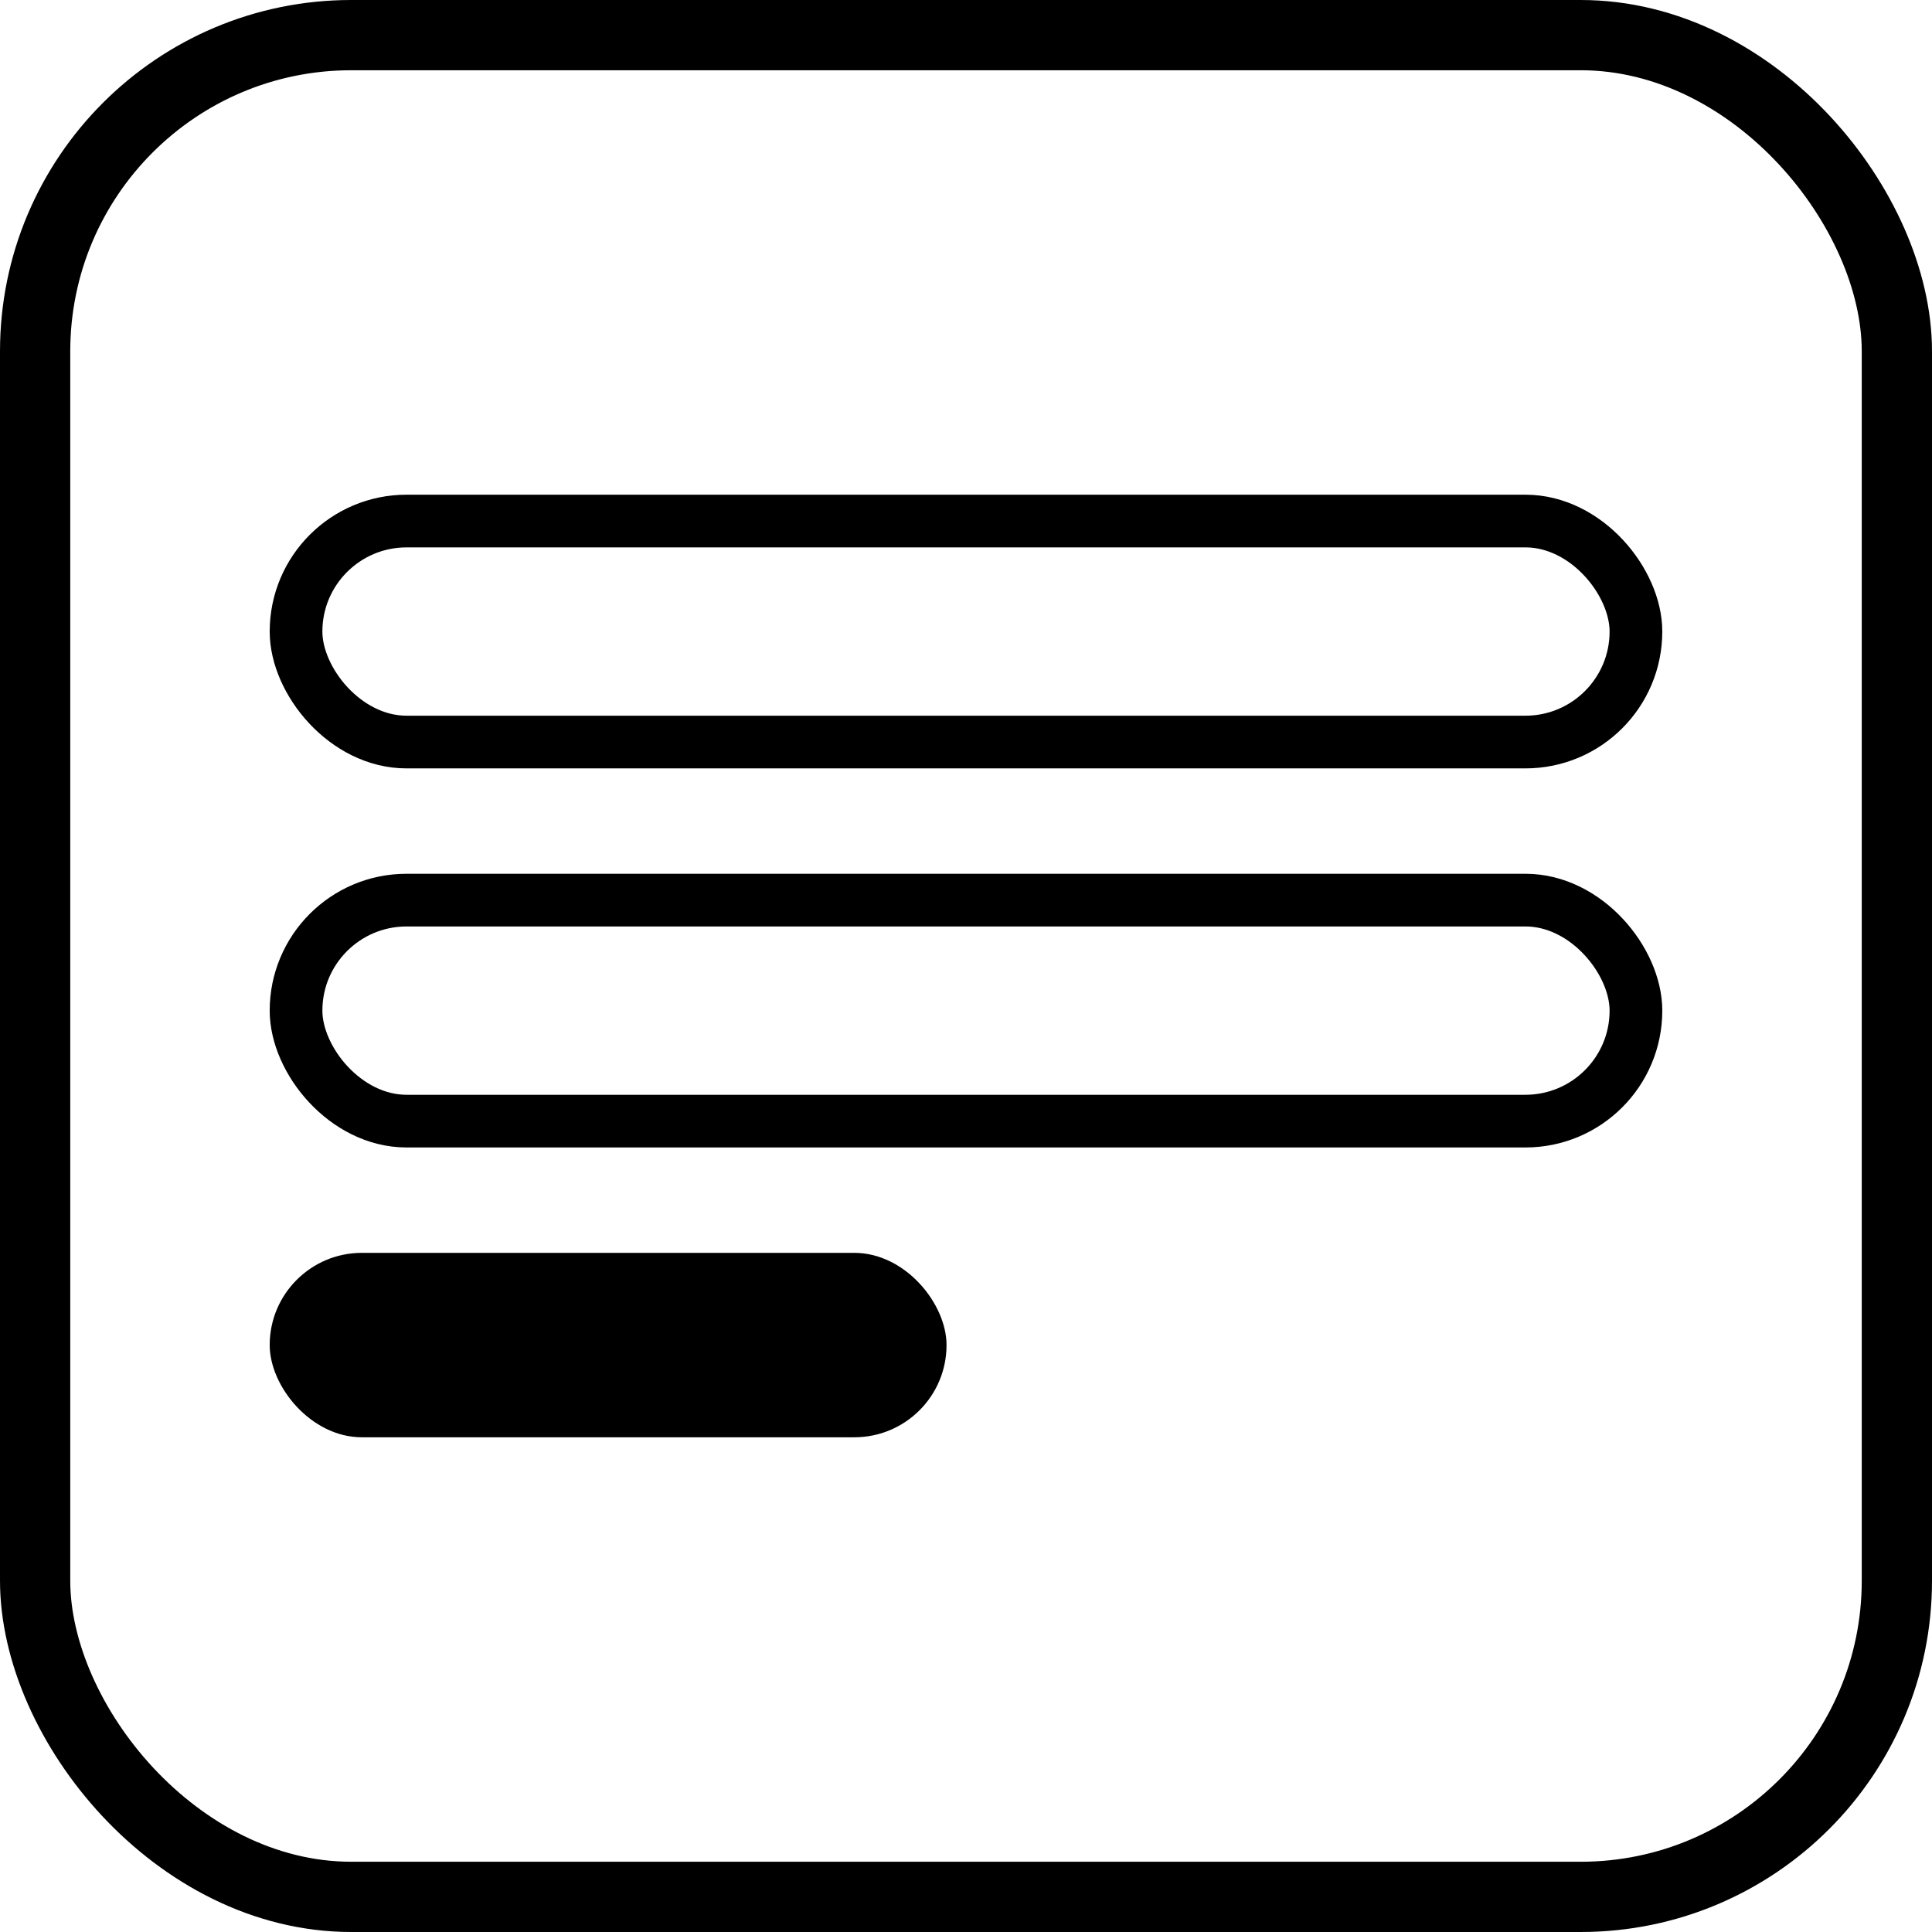
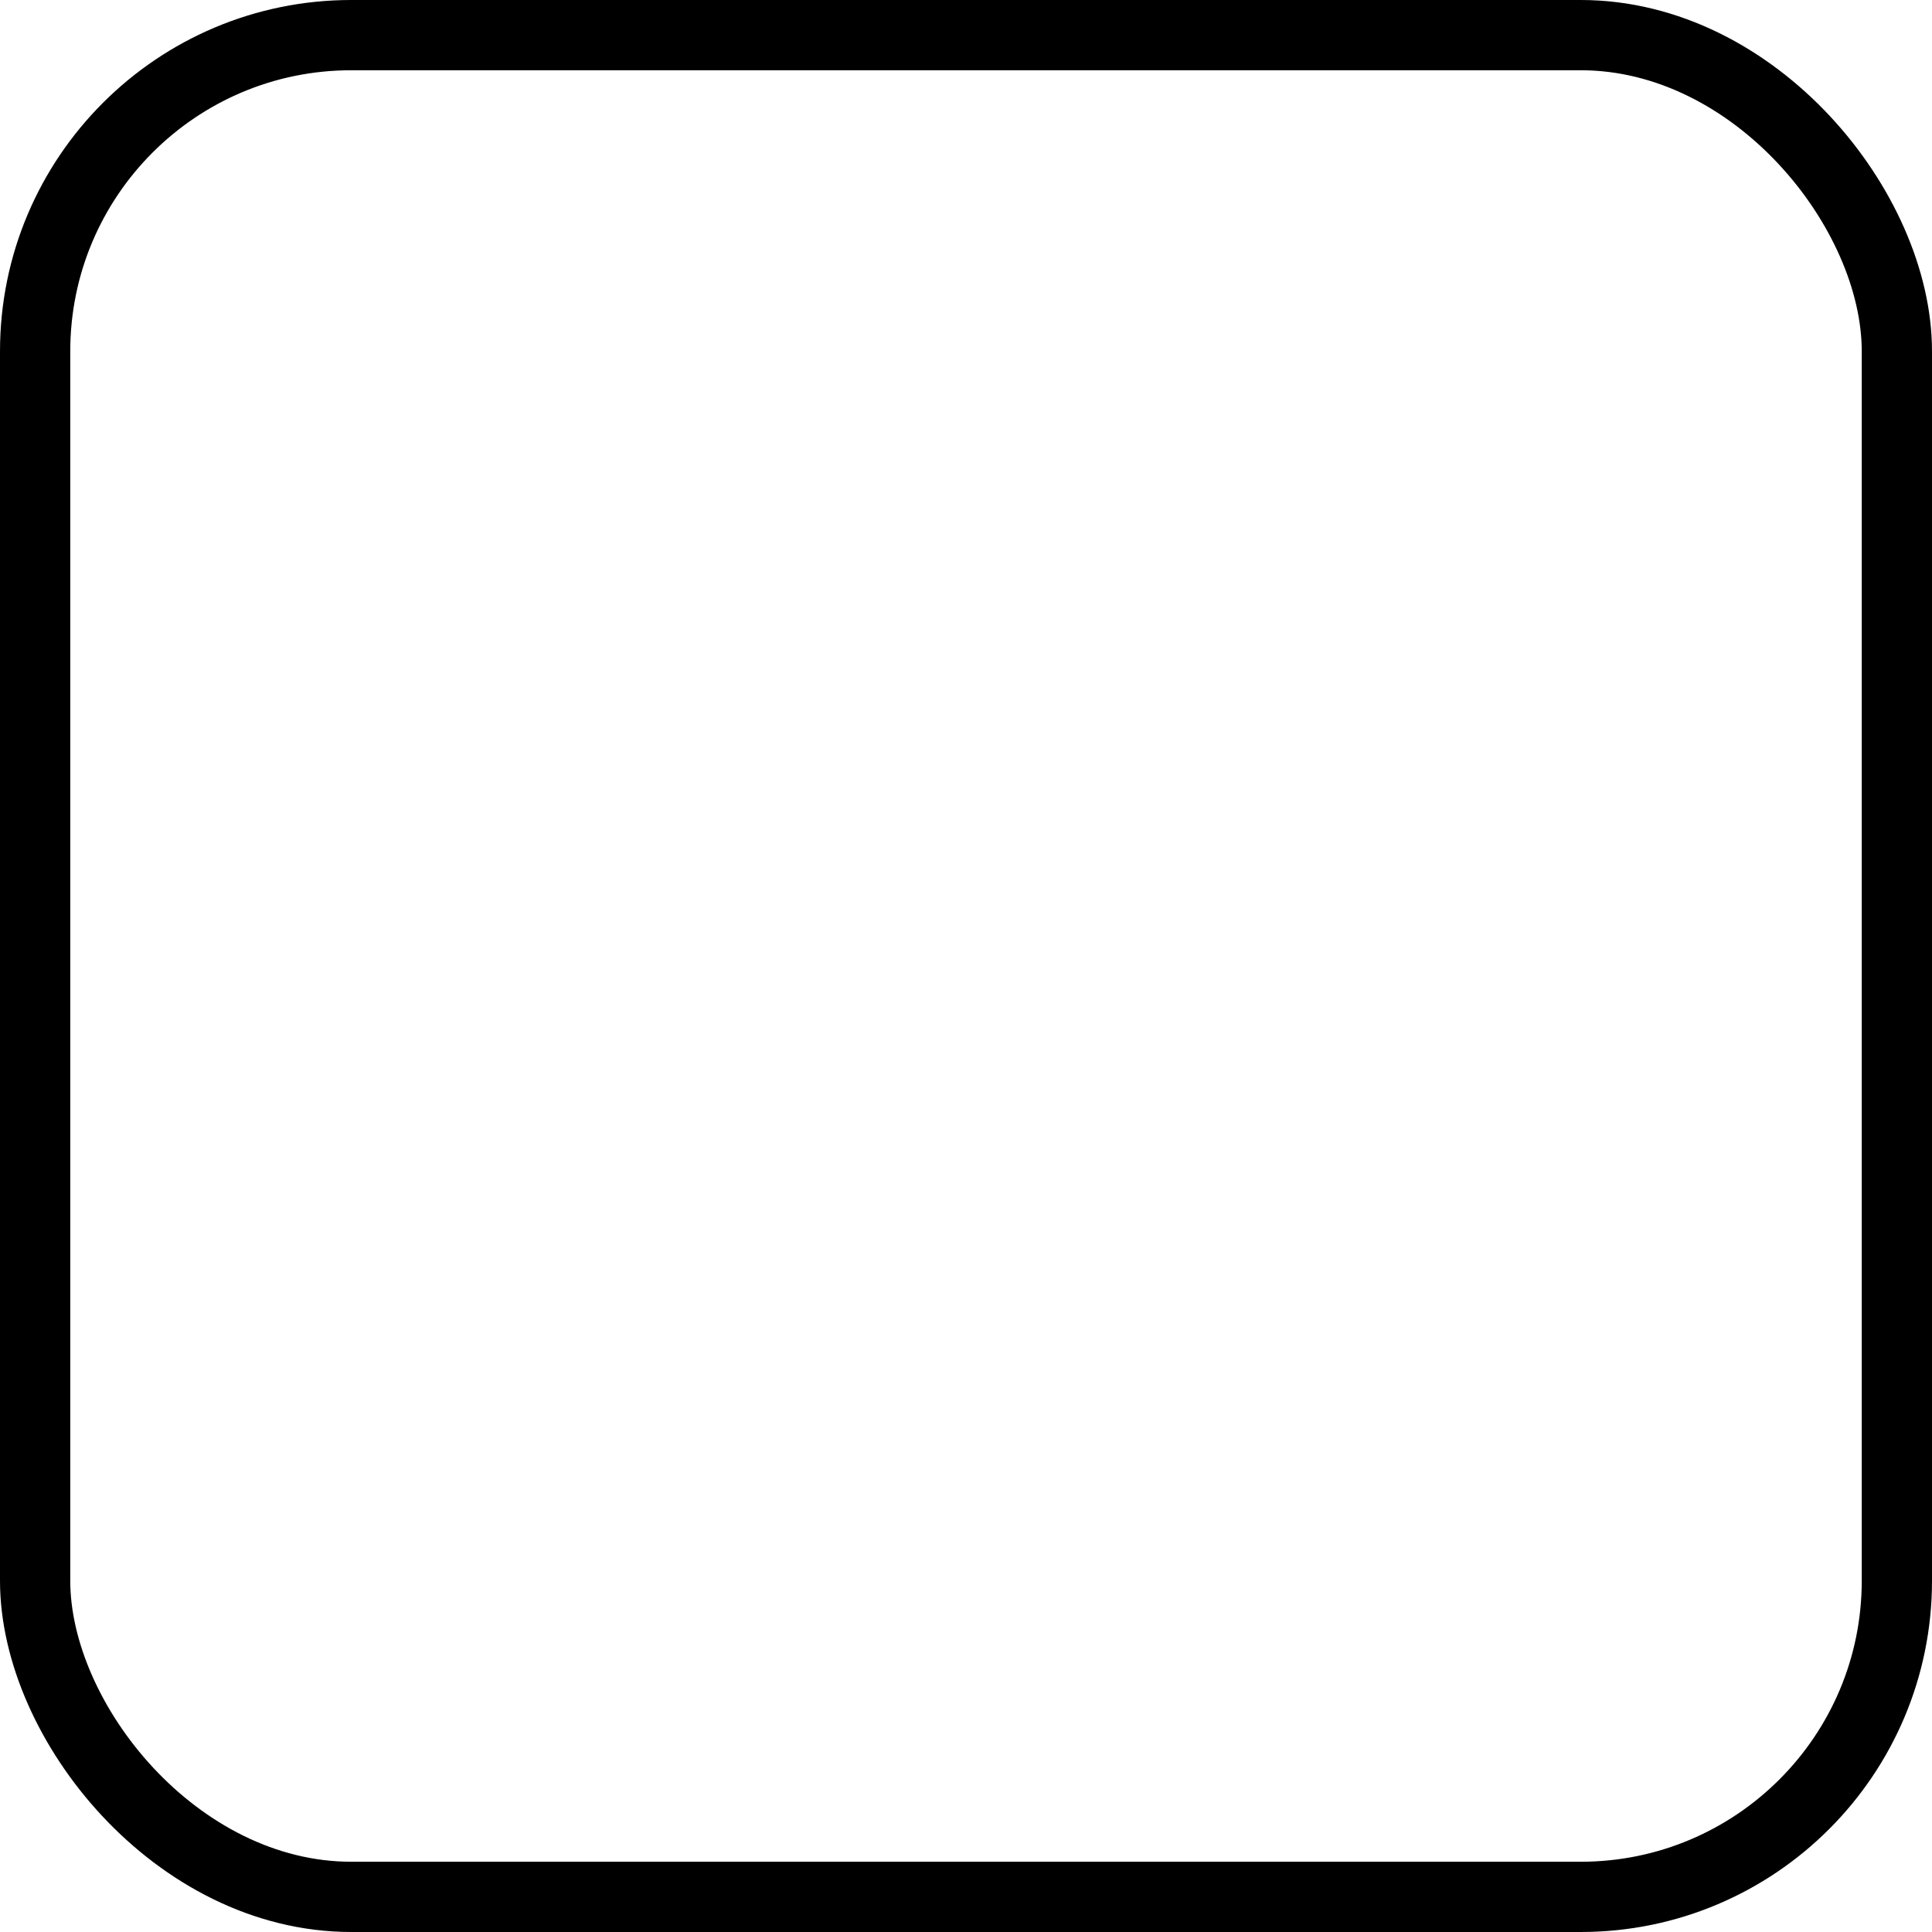
<svg xmlns="http://www.w3.org/2000/svg" width="110" height="110" viewBox="0 0 110 110" fill="none">
  <rect x="2" y="2" width="106" height="106" rx="18" stroke="black" stroke-width="4" />
-   <rect x="16.855" y="29.666" width="76.289" height="12.583" rx="6.292" stroke="black" stroke-width="3" />
-   <rect x="16.855" y="51.249" width="76.289" height="12.583" rx="6.292" stroke="black" stroke-width="3" />
-   <rect x="15.355" y="71.332" width="38.537" height="10.501" rx="5.25" fill="black" />
</svg>